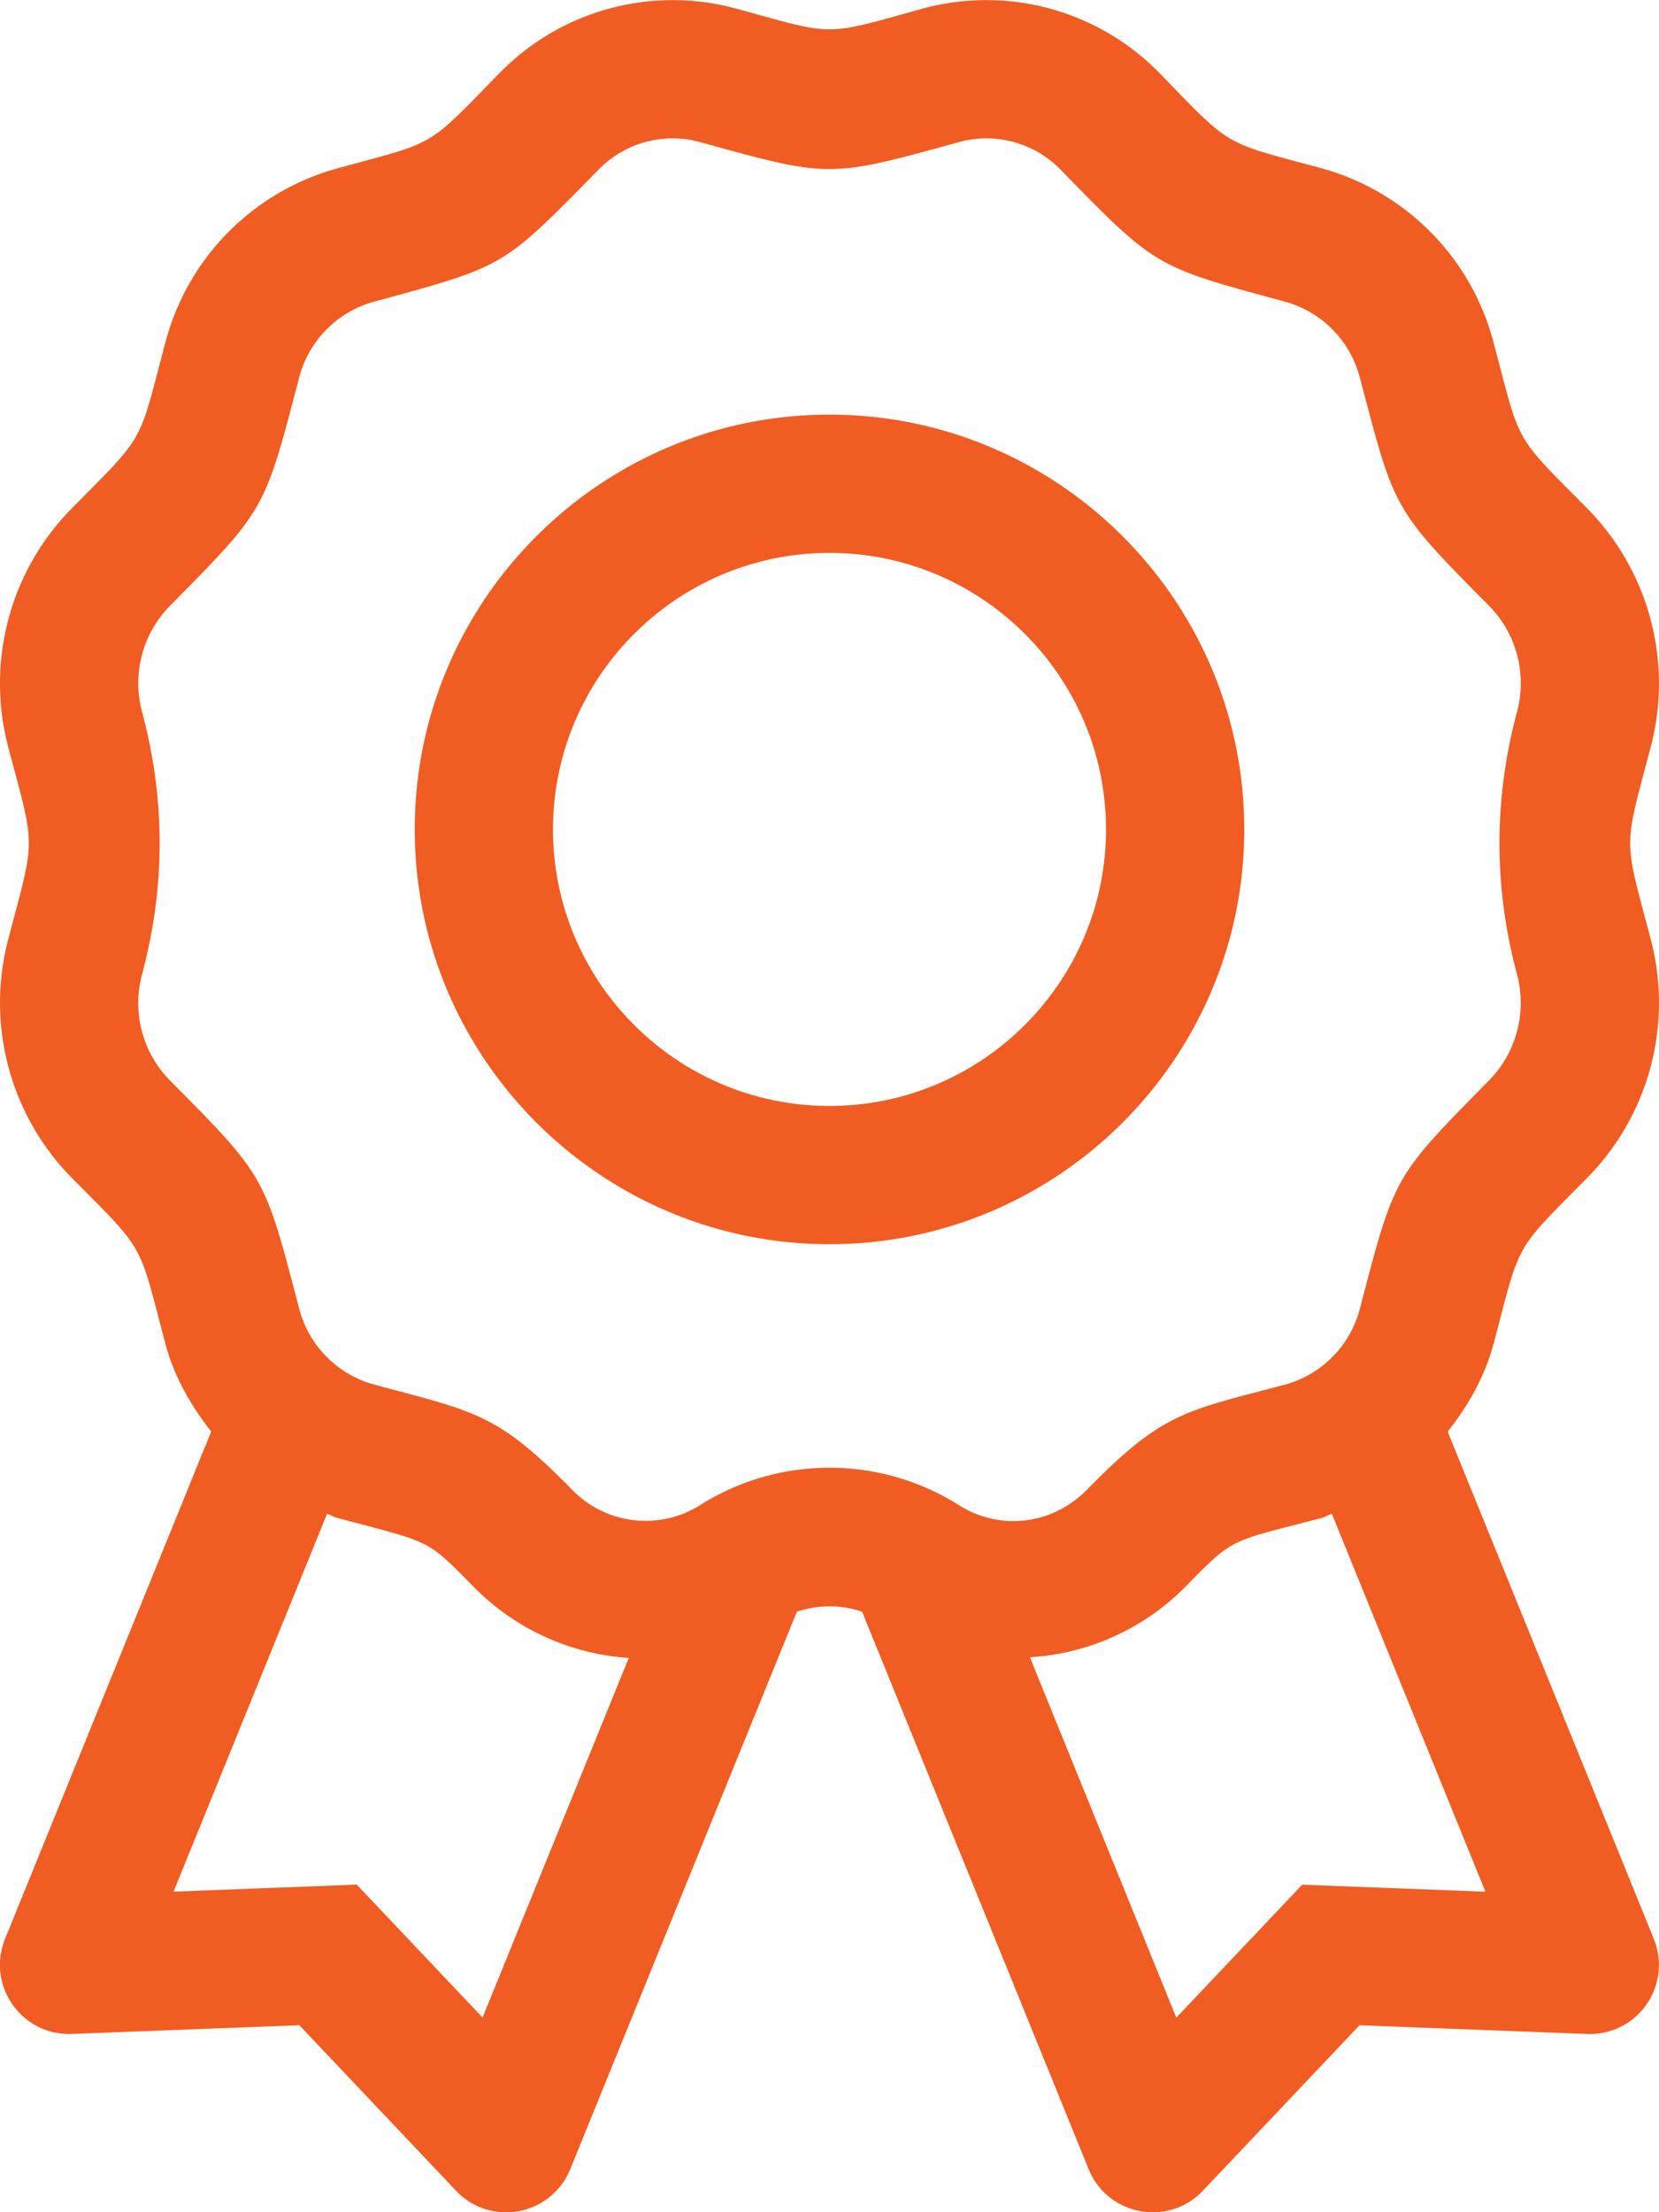
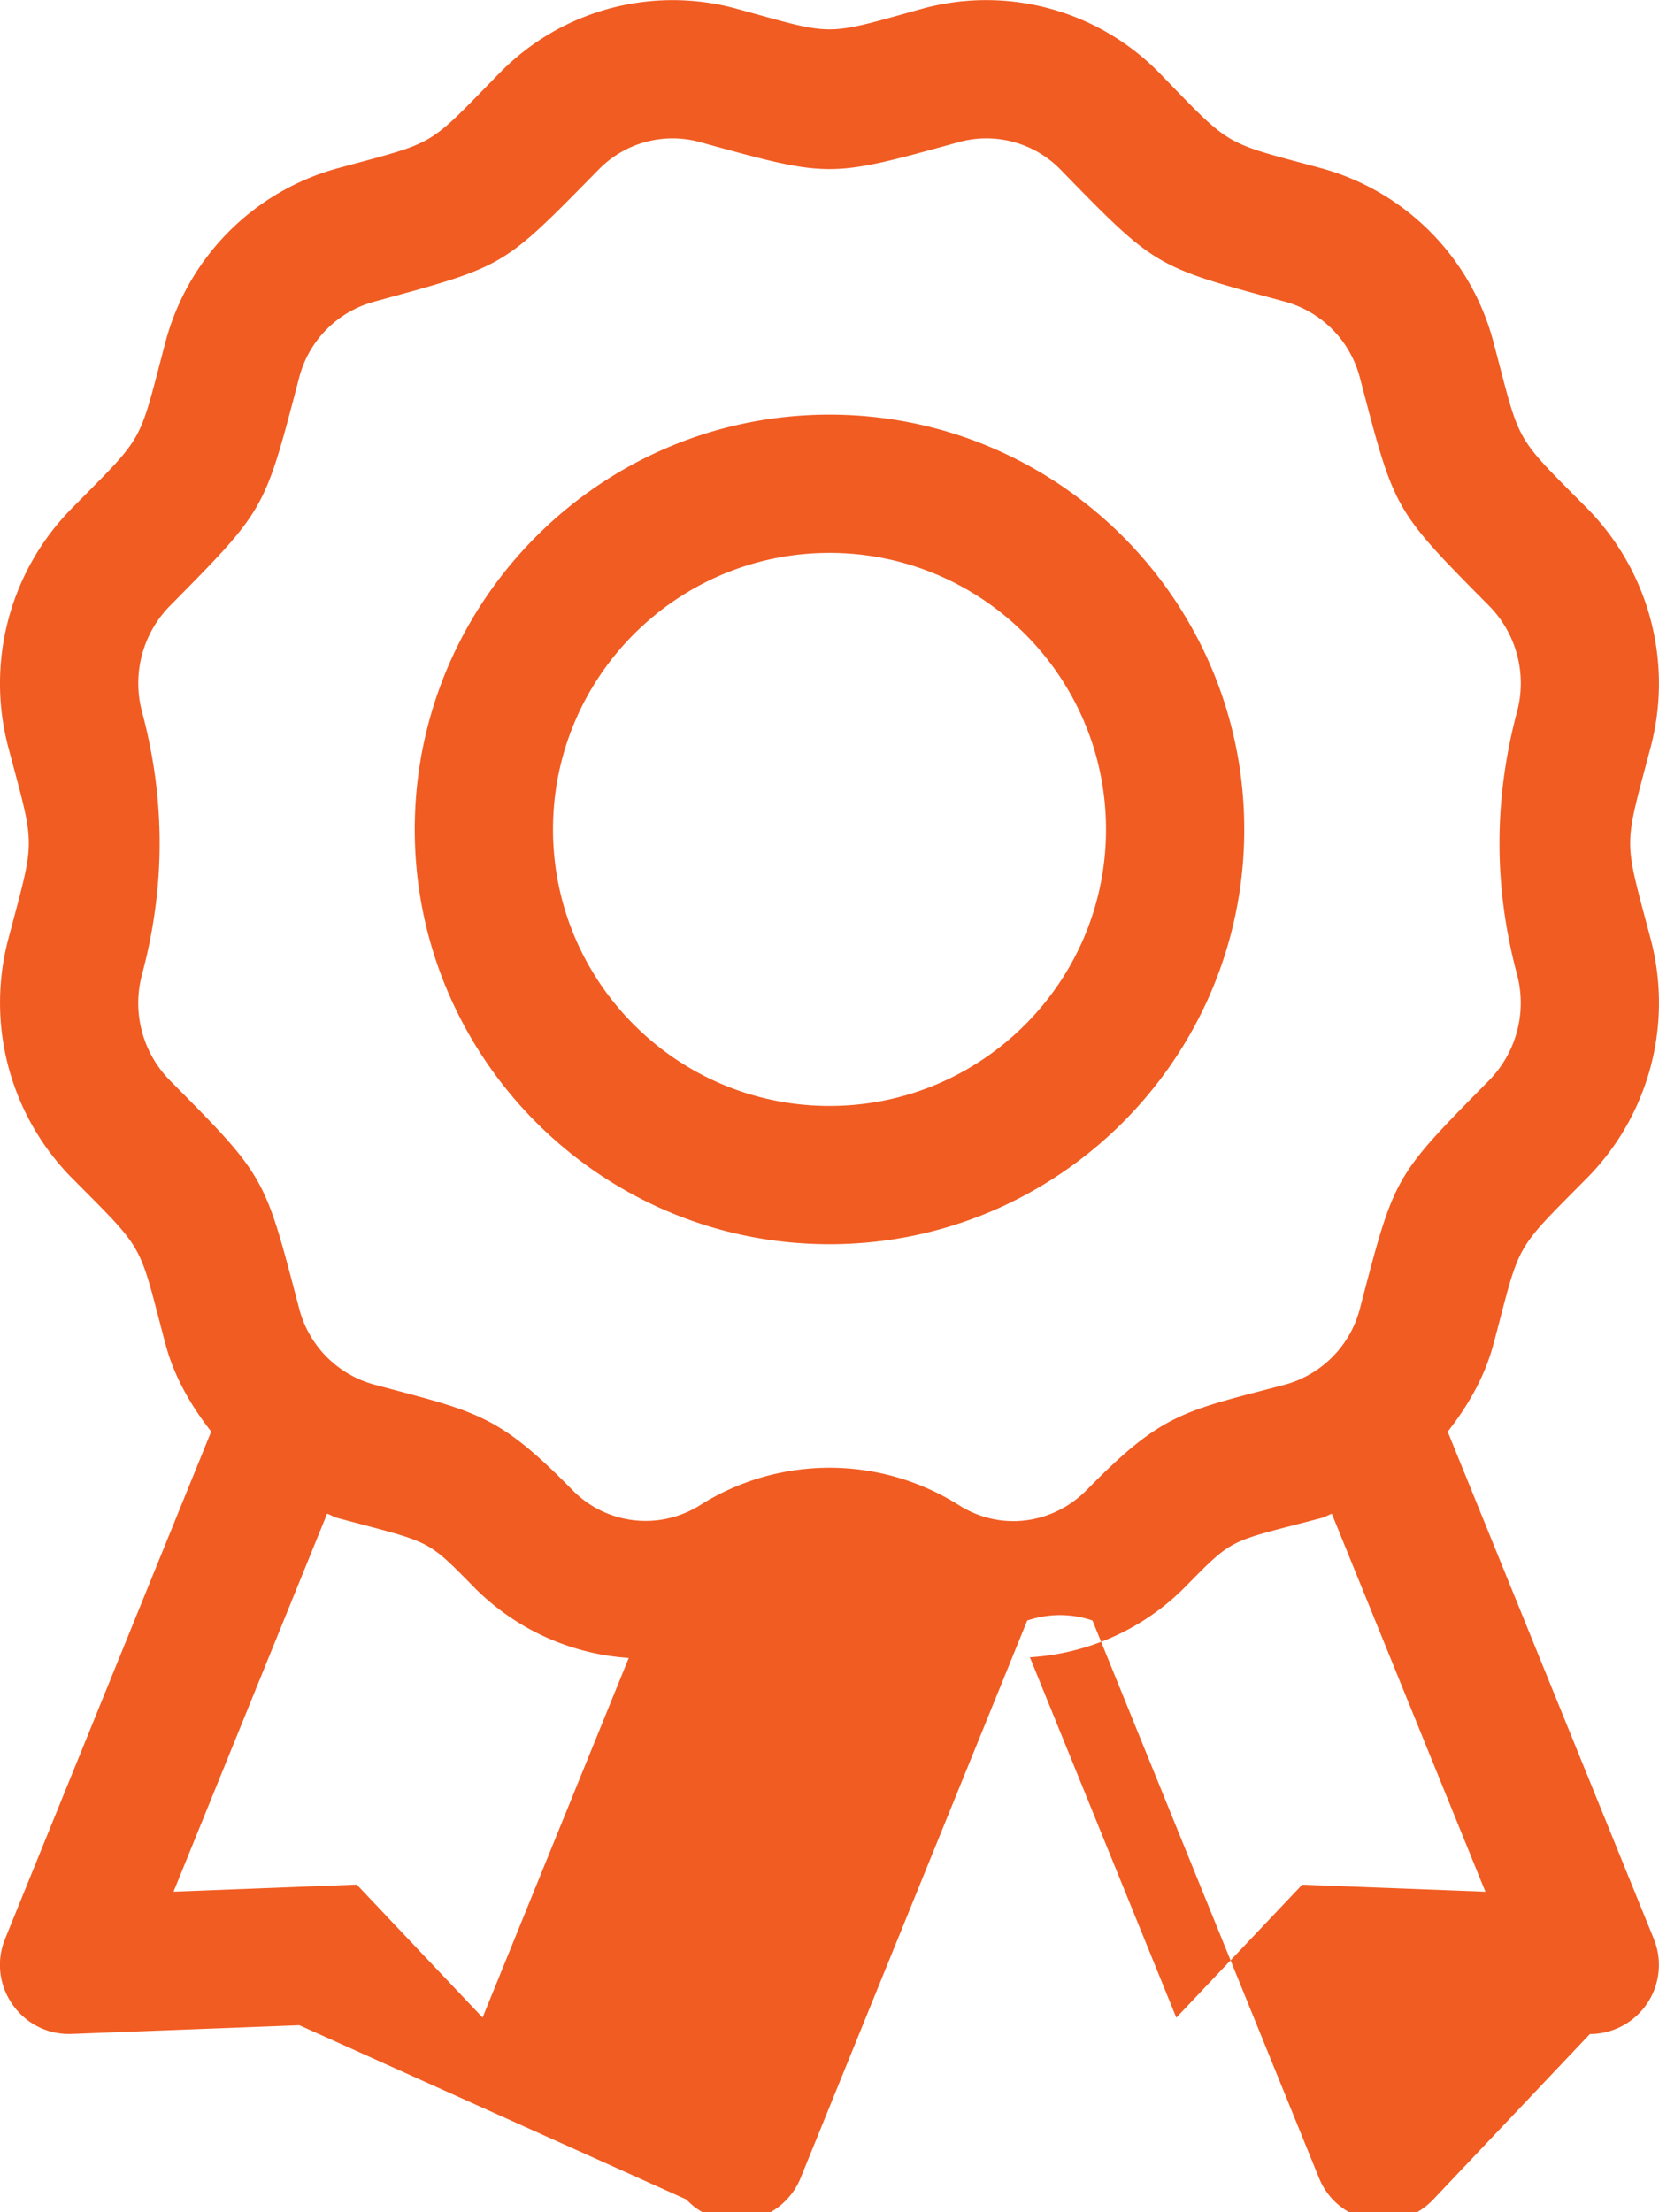
<svg xmlns="http://www.w3.org/2000/svg" id="b" data-name="Layer 2" width="31.5" height="42">
-   <path d="M28.359 25.509c-.164.626-.484 1.178-.871 1.672l3.913 9.628a1.312 1.312 0 0 1-1.213 1.808c-.045 0 .238.01-4.374-.167l-2.974 3.141c-.265.279-.608.41-.95.41-.506 0-1.004-.29-1.219-.817l-4.302-10.585a1.918 1.918 0 0 0-1.239.001l-4.303 10.584a1.31 1.31 0 0 1-1.219.817c-.342 0-.686-.131-.95-.41L5.684 38.45c-4.612.176-4.329.166-4.374.166-.925 0-1.566-.94-1.213-1.808l3.913-9.629c-.386-.494-.706-1.045-.871-1.672-.52-1.961-.354-1.712-1.797-3.166a4.738 4.738 0 0 1-1.188-4.5c.524-1.991.524-1.684 0-3.666a4.735 4.735 0 0 1 1.187-4.501c1.438-1.456 1.275-1.196 1.798-3.168A4.652 4.652 0 0 1 6.4 3.198c1.928-.526 1.675-.371 3.094-1.82A4.595 4.595 0 0 1 13.966.16c1.917.525 1.638.534 3.565 0a4.6 4.6 0 0 1 4.474 1.216c1.405 1.446 1.186 1.304 3.097 1.822a4.65 4.65 0 0 1 3.258 3.31c.521 1.96.355 1.712 1.798 3.165a4.738 4.738 0 0 1 1.187 4.501c-.523 1.988-.523 1.681 0 3.665a4.733 4.733 0 0 1-1.187 4.501c-1.438 1.456-1.275 1.195-1.798 3.169Zm-.074-5.009a2.102 2.102 0 0 0 .521-1.994q-.67-2.494 0-4.999a2.094 2.094 0 0 0-.521-1.994c-1.846-1.861-1.802-1.825-2.463-4.338a2.025 2.025 0 0 0-1.41-1.444c-2.485-.674-2.451-.639-4.279-2.515a1.967 1.967 0 0 0-1.912-.522c-2.496.688-2.446.688-4.944 0a1.96 1.96 0 0 0-1.91.525C9.525 5.091 9.616 5.041 7.091 5.731a2.016 2.016 0 0 0-1.412 1.443c-.664 2.53-.625 2.478-2.464 4.34a2.097 2.097 0 0 0-.52 1.993q.672 2.5 0 5a2.093 2.093 0 0 0 .52 1.994c1.846 1.86 1.803 1.824 2.464 4.337a2.02 2.02 0 0 0 1.412 1.445c1.957.526 2.346.549 3.771 1.999a1.941 1.941 0 0 0 2.44.288 4.605 4.605 0 0 1 4.896 0c.784.503 1.784.38 2.44-.286 1.441-1.47 1.833-1.486 3.771-1.999a2.02 2.02 0 0 0 1.413-1.444c.663-2.53.625-2.478 2.463-4.34ZM11.94 31.477a4.551 4.551 0 0 1-2.95-1.354c-.913-.928-.797-.825-2.591-1.306-.066-.018-.122-.058-.188-.079l-2.916 7.176 3.479-.134c1.03 1.09.536.567 2.389 2.524l2.776-6.828Zm11.685-15.73c0 4.342-3.533 7.875-7.875 7.875s-7.875-3.533-7.875-7.875 3.533-7.875 7.875-7.875 7.875 3.533 7.875 7.875Zm-2.625 0c0-2.896-2.355-5.25-5.25-5.25s-5.25 2.354-5.25 5.25 2.355 5.25 5.25 5.25S21 18.642 21 15.747Zm4.289 12.992c-.065.021-.121.061-.188.078-1.785.47-1.655.354-2.592 1.306a4.531 4.531 0 0 1-2.954 1.341l2.78 6.842 2.39-2.524 3.479.133-2.916-7.175Z" fill="#f15c22" id="c" data-name="Layer 1" />
+   <path d="M28.359 25.509c-.164.626-.484 1.178-.871 1.672l3.913 9.628a1.312 1.312 0 0 1-1.213 1.808l-2.974 3.141c-.265.279-.608.41-.95.41-.506 0-1.004-.29-1.219-.817l-4.302-10.585a1.918 1.918 0 0 0-1.239.001l-4.303 10.584a1.31 1.31 0 0 1-1.219.817c-.342 0-.686-.131-.95-.41L5.684 38.45c-4.612.176-4.329.166-4.374.166-.925 0-1.566-.94-1.213-1.808l3.913-9.629c-.386-.494-.706-1.045-.871-1.672-.52-1.961-.354-1.712-1.797-3.166a4.738 4.738 0 0 1-1.188-4.5c.524-1.991.524-1.684 0-3.666a4.735 4.735 0 0 1 1.187-4.501c1.438-1.456 1.275-1.196 1.798-3.168A4.652 4.652 0 0 1 6.4 3.198c1.928-.526 1.675-.371 3.094-1.82A4.595 4.595 0 0 1 13.966.16c1.917.525 1.638.534 3.565 0a4.6 4.6 0 0 1 4.474 1.216c1.405 1.446 1.186 1.304 3.097 1.822a4.65 4.65 0 0 1 3.258 3.31c.521 1.96.355 1.712 1.798 3.165a4.738 4.738 0 0 1 1.187 4.501c-.523 1.988-.523 1.681 0 3.665a4.733 4.733 0 0 1-1.187 4.501c-1.438 1.456-1.275 1.195-1.798 3.169Zm-.074-5.009a2.102 2.102 0 0 0 .521-1.994q-.67-2.494 0-4.999a2.094 2.094 0 0 0-.521-1.994c-1.846-1.861-1.802-1.825-2.463-4.338a2.025 2.025 0 0 0-1.41-1.444c-2.485-.674-2.451-.639-4.279-2.515a1.967 1.967 0 0 0-1.912-.522c-2.496.688-2.446.688-4.944 0a1.96 1.96 0 0 0-1.91.525C9.525 5.091 9.616 5.041 7.091 5.731a2.016 2.016 0 0 0-1.412 1.443c-.664 2.53-.625 2.478-2.464 4.34a2.097 2.097 0 0 0-.52 1.993q.672 2.5 0 5a2.093 2.093 0 0 0 .52 1.994c1.846 1.86 1.803 1.824 2.464 4.337a2.02 2.02 0 0 0 1.412 1.445c1.957.526 2.346.549 3.771 1.999a1.941 1.941 0 0 0 2.44.288 4.605 4.605 0 0 1 4.896 0c.784.503 1.784.38 2.44-.286 1.441-1.47 1.833-1.486 3.771-1.999a2.02 2.02 0 0 0 1.413-1.444c.663-2.53.625-2.478 2.463-4.34ZM11.94 31.477a4.551 4.551 0 0 1-2.95-1.354c-.913-.928-.797-.825-2.591-1.306-.066-.018-.122-.058-.188-.079l-2.916 7.176 3.479-.134c1.03 1.09.536.567 2.389 2.524l2.776-6.828Zm11.685-15.73c0 4.342-3.533 7.875-7.875 7.875s-7.875-3.533-7.875-7.875 3.533-7.875 7.875-7.875 7.875 3.533 7.875 7.875Zm-2.625 0c0-2.896-2.355-5.25-5.25-5.25s-5.25 2.354-5.25 5.25 2.355 5.25 5.25 5.25S21 18.642 21 15.747Zm4.289 12.992c-.065.021-.121.061-.188.078-1.785.47-1.655.354-2.592 1.306a4.531 4.531 0 0 1-2.954 1.341l2.78 6.842 2.39-2.524 3.479.133-2.916-7.175Z" fill="#f15c22" id="c" data-name="Layer 1" />
</svg>